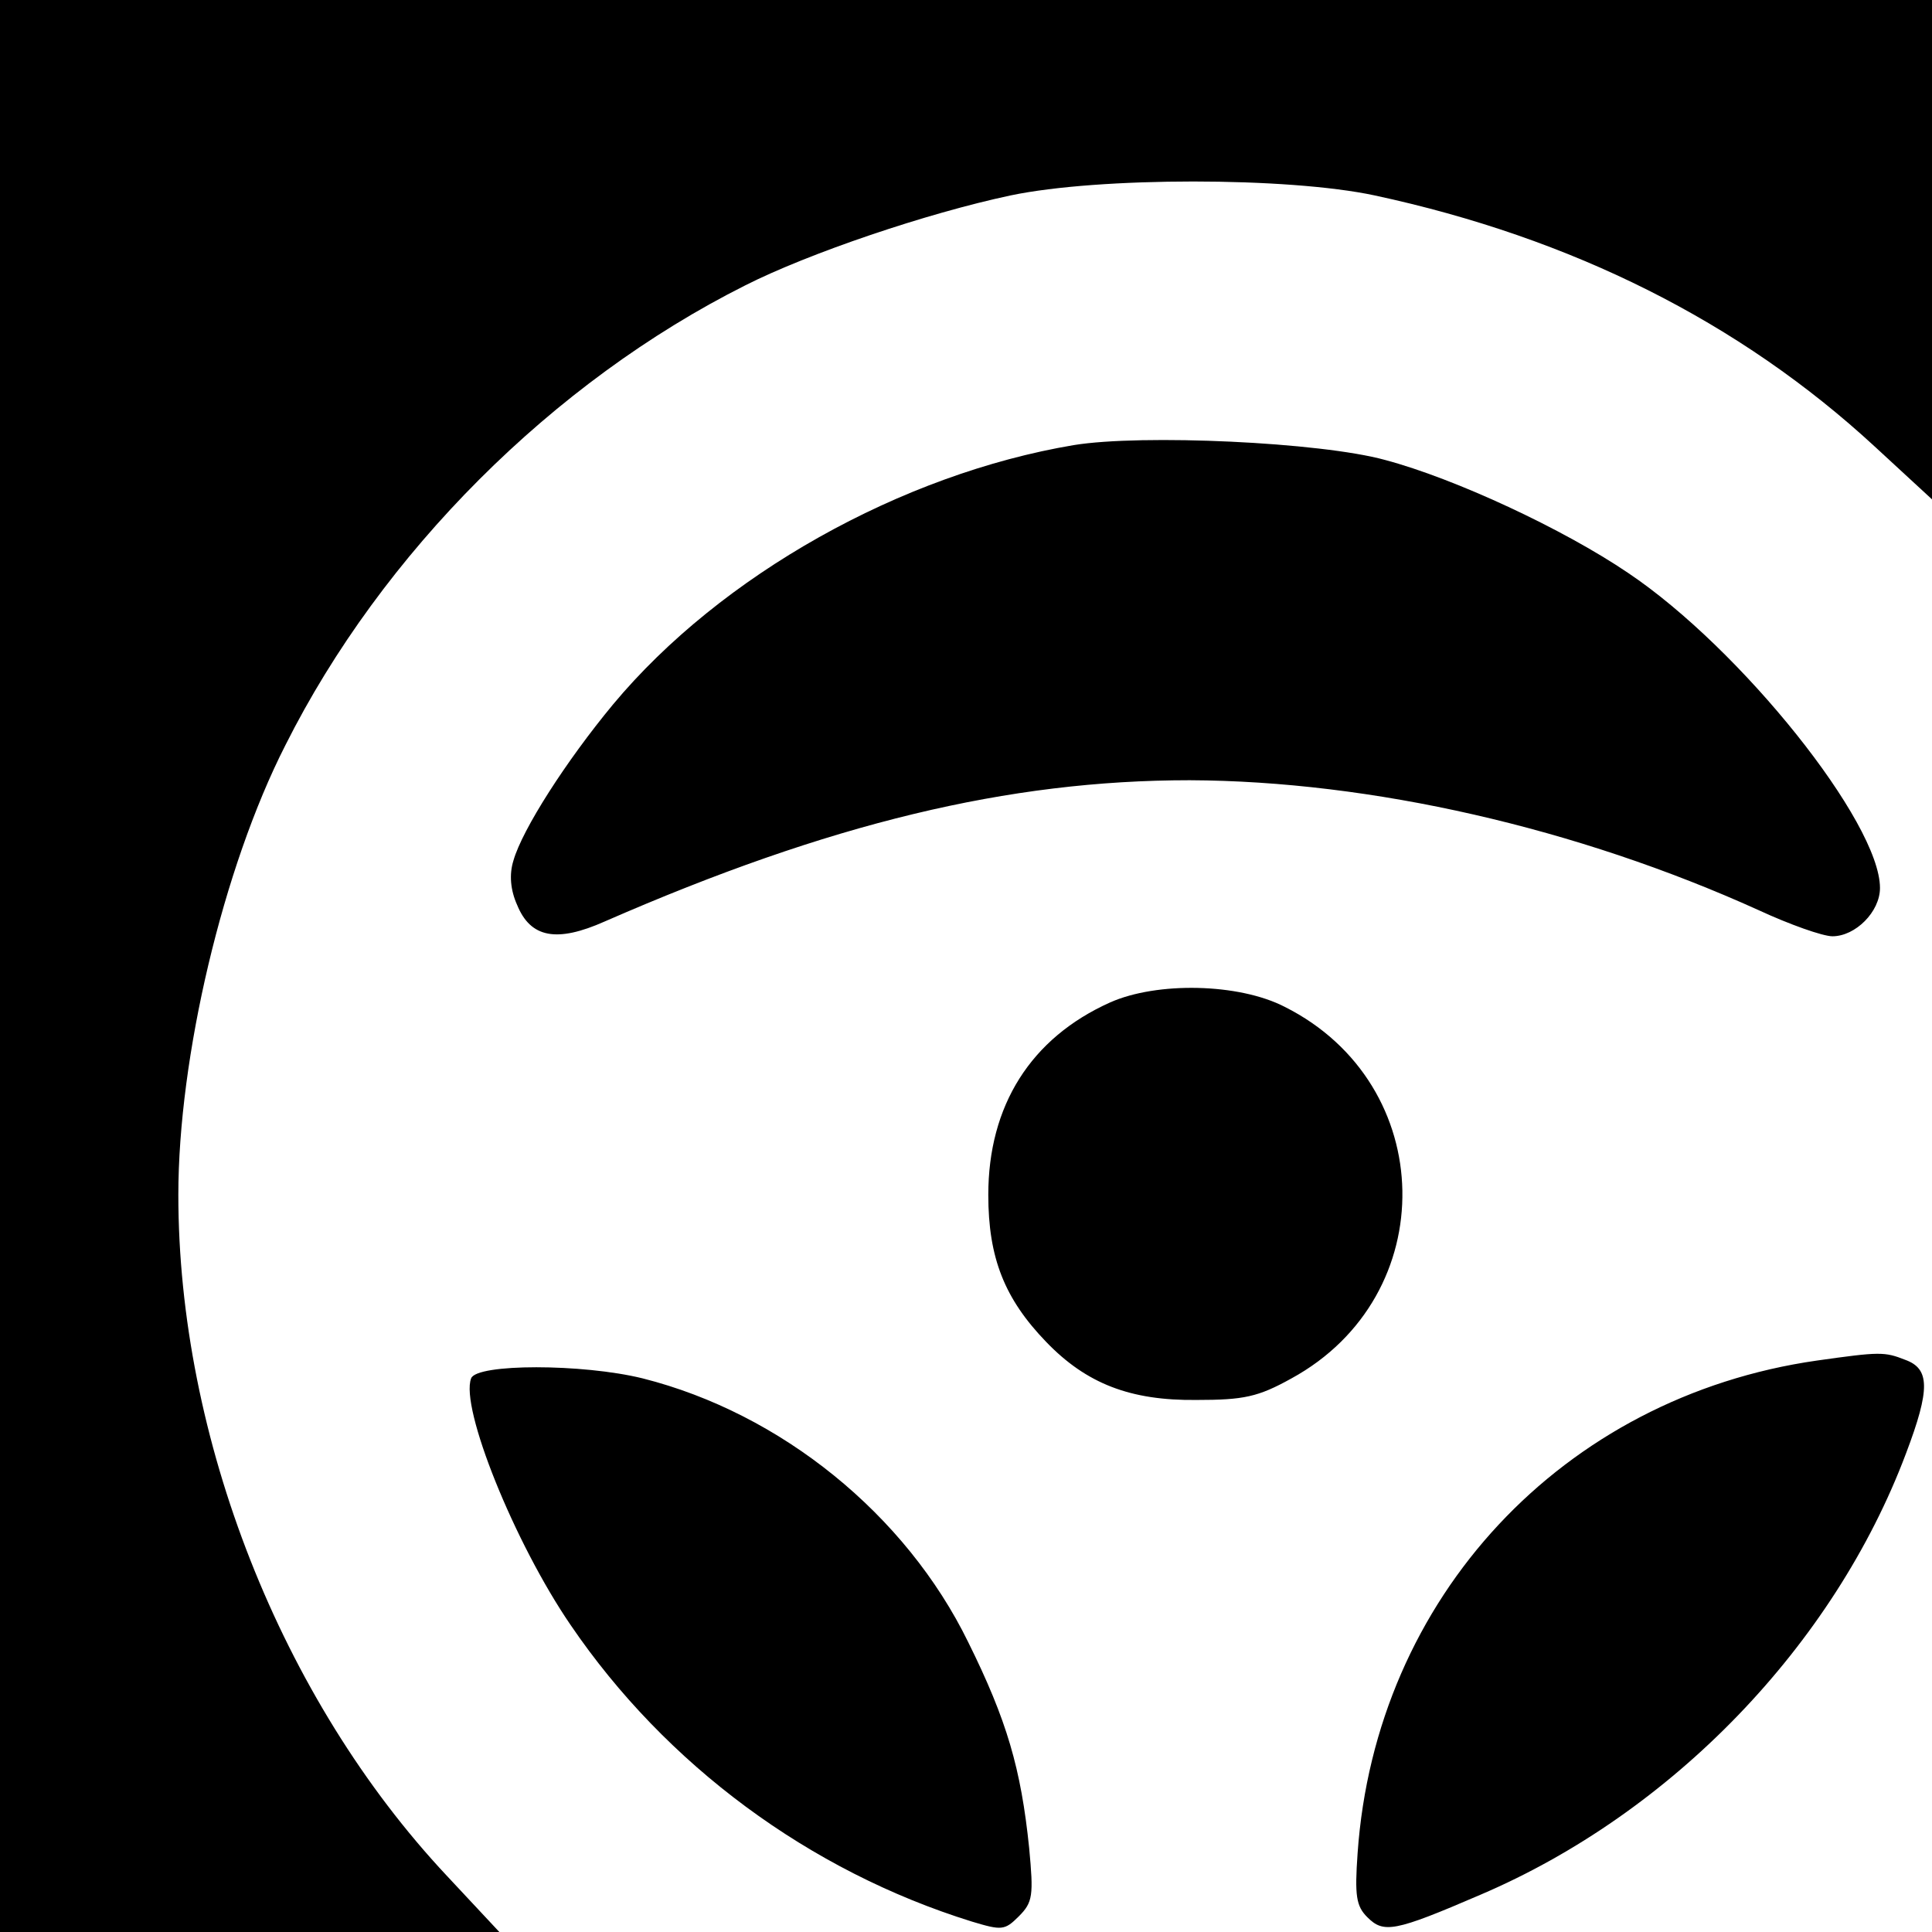
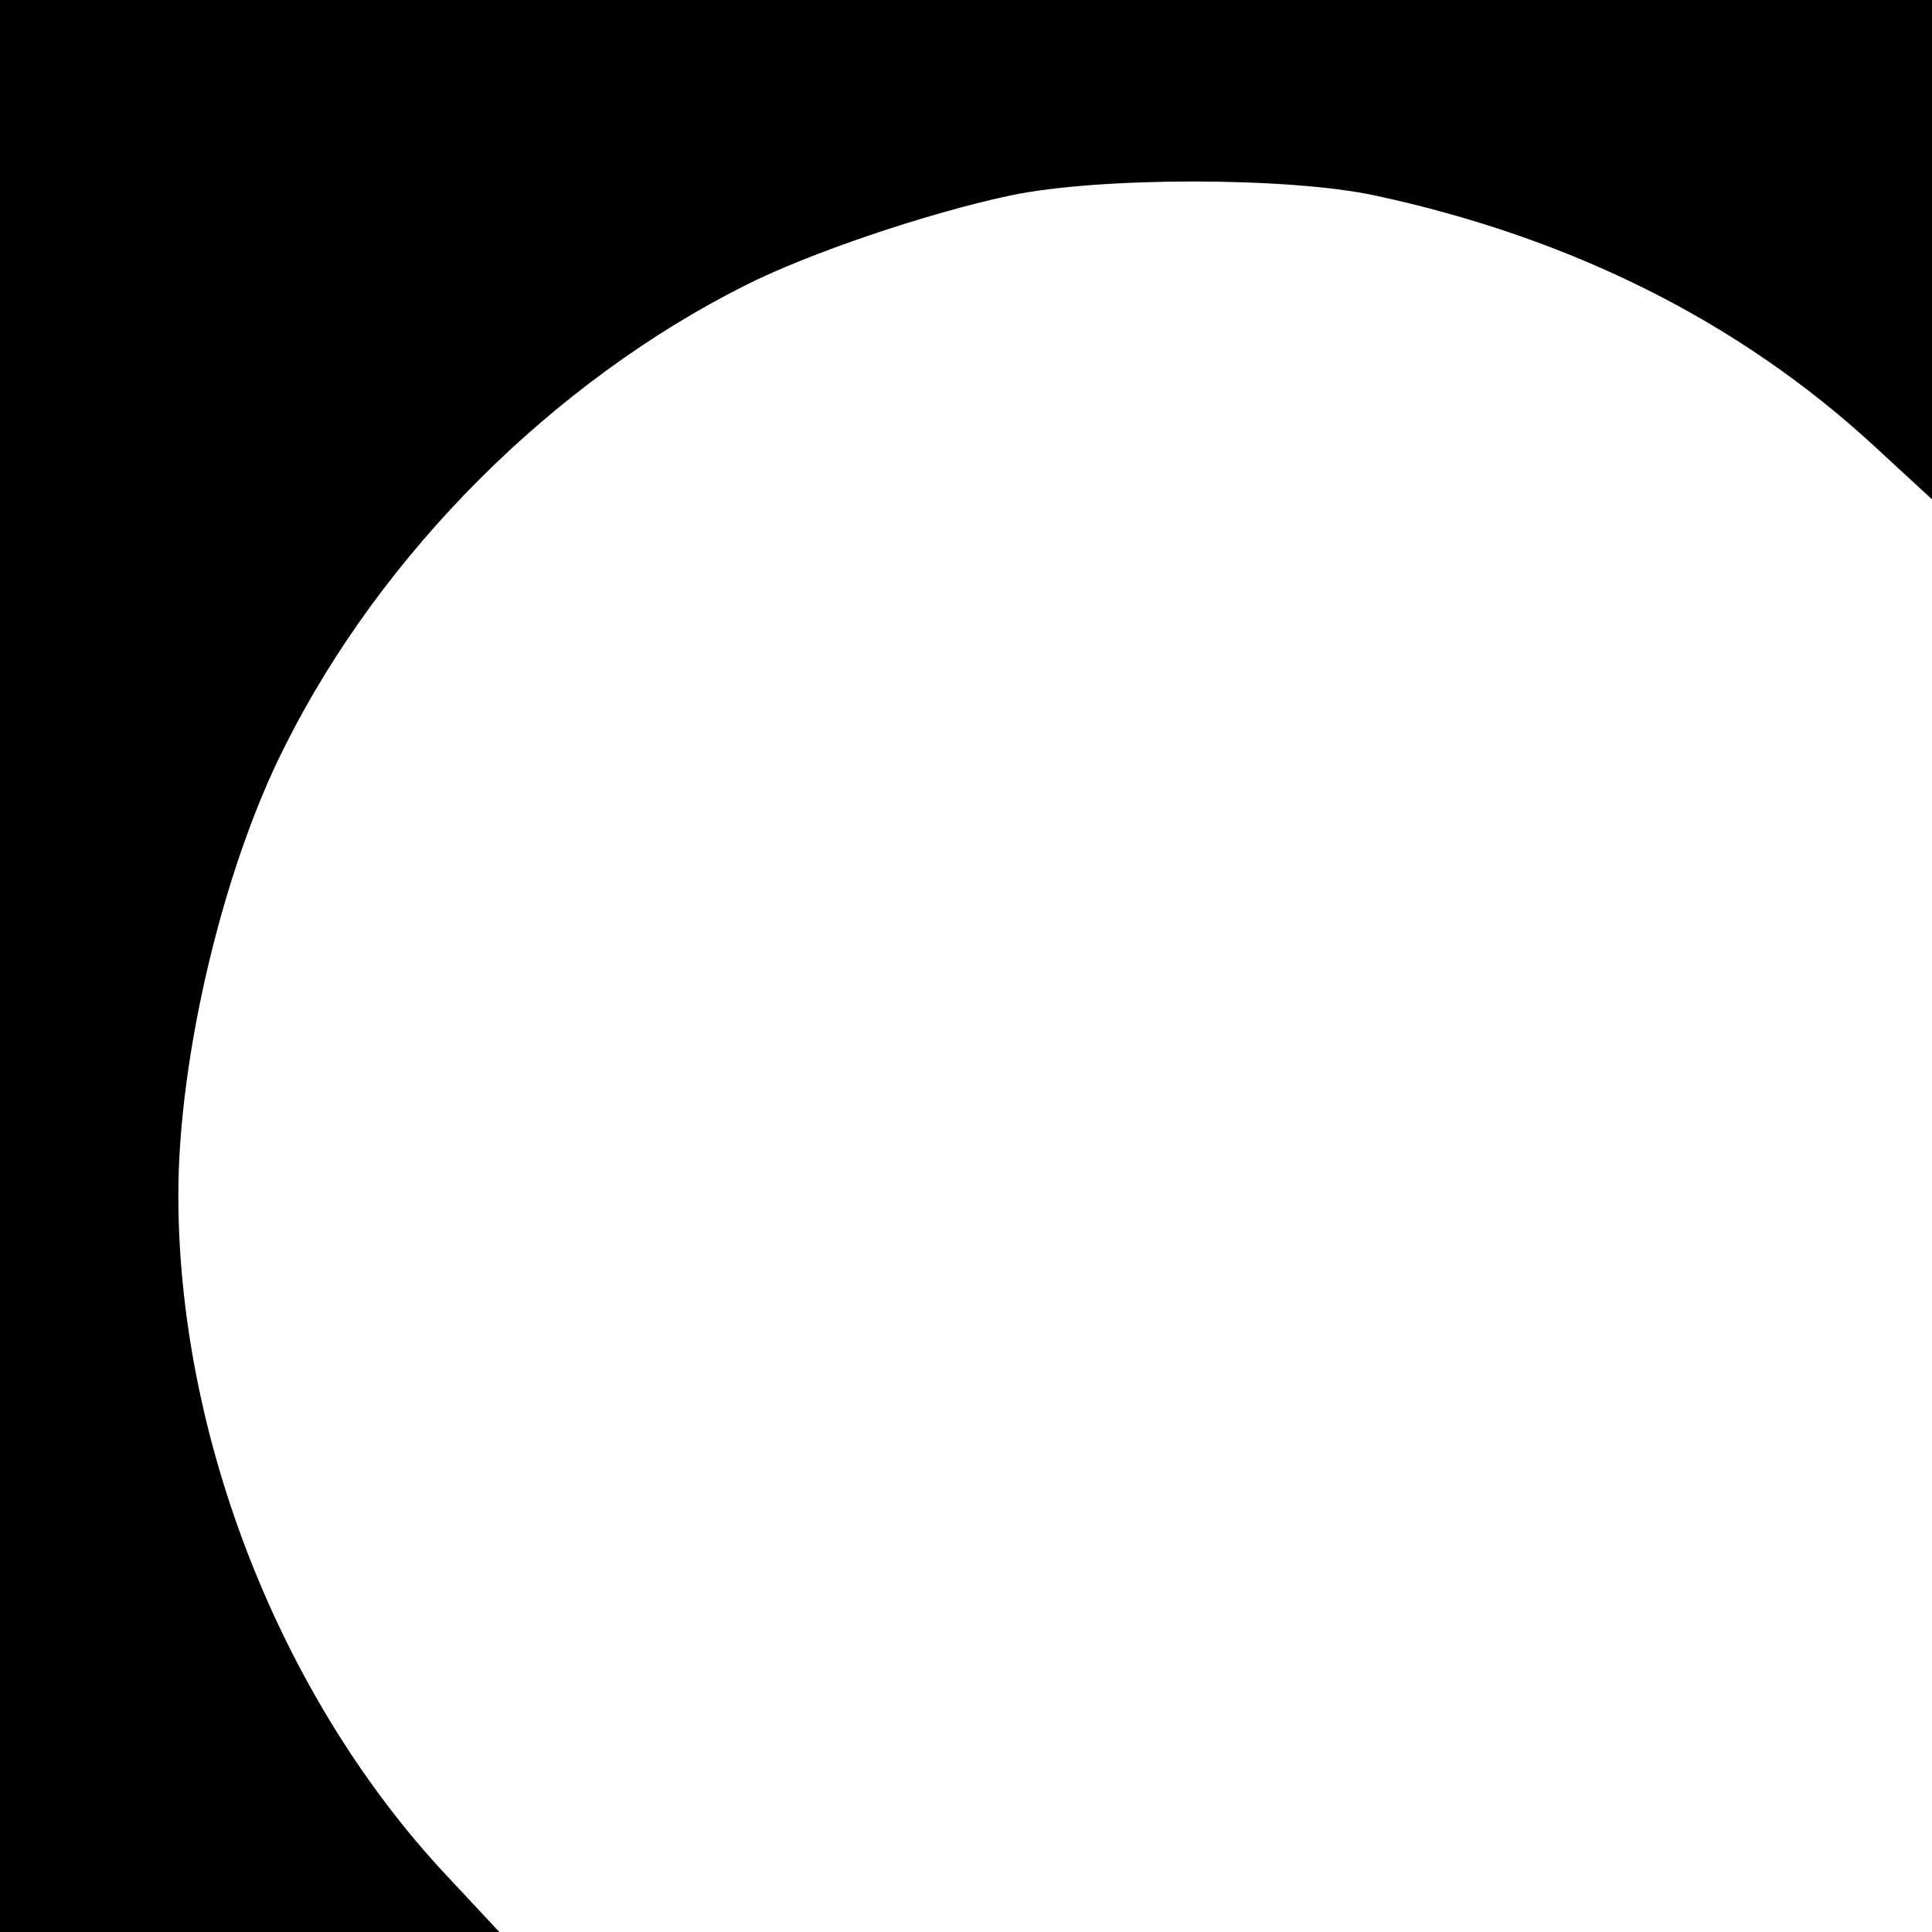
<svg xmlns="http://www.w3.org/2000/svg" version="1" width="346.667" height="346.667" viewBox="0 0 260 260">
  <path d="M0 130v130h67.2l-7.1-7.6C37.8 228.6 24 193.5 24 160.8c0-18.5 6-44 14.4-60.5 13-25.9 36-48.9 61.9-61.9 8.5-4.3 24.4-9.7 35.7-12.1 11.9-2.5 37.3-2.5 49 0 26.5 5.7 49.1 17 67.3 33.8l7.7 7.1V0H0v130z" />
-   <path d="M144.5 59.9c-23.2 3.9-47.5 17.5-62 34.9-6.3 7.6-12.2 16.8-13.4 21-.6 1.9-.4 4 .5 6 1.8 4.4 5.3 5.1 11.8 2.2 30.2-13.2 54.3-19 78.7-19 24.4.1 52.1 6.4 76.6 17.5 4.1 1.9 8.6 3.5 9.9 3.5 3.1 0 6.4-3.3 6.4-6.5 0-8.8-18.7-32.2-33.9-42.4-8.7-5.9-23.3-12.7-32.7-15.2-8.7-2.4-32.7-3.5-41.9-2zM149.4 134.9c-10.7 4.8-16.4 13.9-16.4 25.9 0 8.5 2.2 14 7.8 19.8 5.4 5.6 11.3 7.9 20.2 7.8 6.4 0 8.3-.4 12.8-2.9 20.3-11.1 19.8-39.6-.9-50-6.2-3.2-17.2-3.4-23.5-.6zM244.5 183.1c-34.2 4.9-59.4 31.9-61.8 66.3-.4 5.7-.2 7.1 1.3 8.6 2.2 2.2 3.6 2 15.2-3 25.8-11 47.6-33.6 57.3-59.4 3.3-8.7 3.2-11.4-.1-12.6-2.8-1.1-3.4-1.1-11.9.1zM63.4 185.5c-1.5 3.9 5.8 22.1 13.4 33.2 12.8 18.8 32.1 33.1 54 39.9 4 1.2 4.4 1.2 6.3-.7 1.9-1.9 2-2.8 1.4-9.2-1.1-10.7-3-17.2-8.2-27.7-8.4-17.2-25.2-30.8-43.8-35.5-8.1-2-22.4-2-23.1 0z" />
</svg>